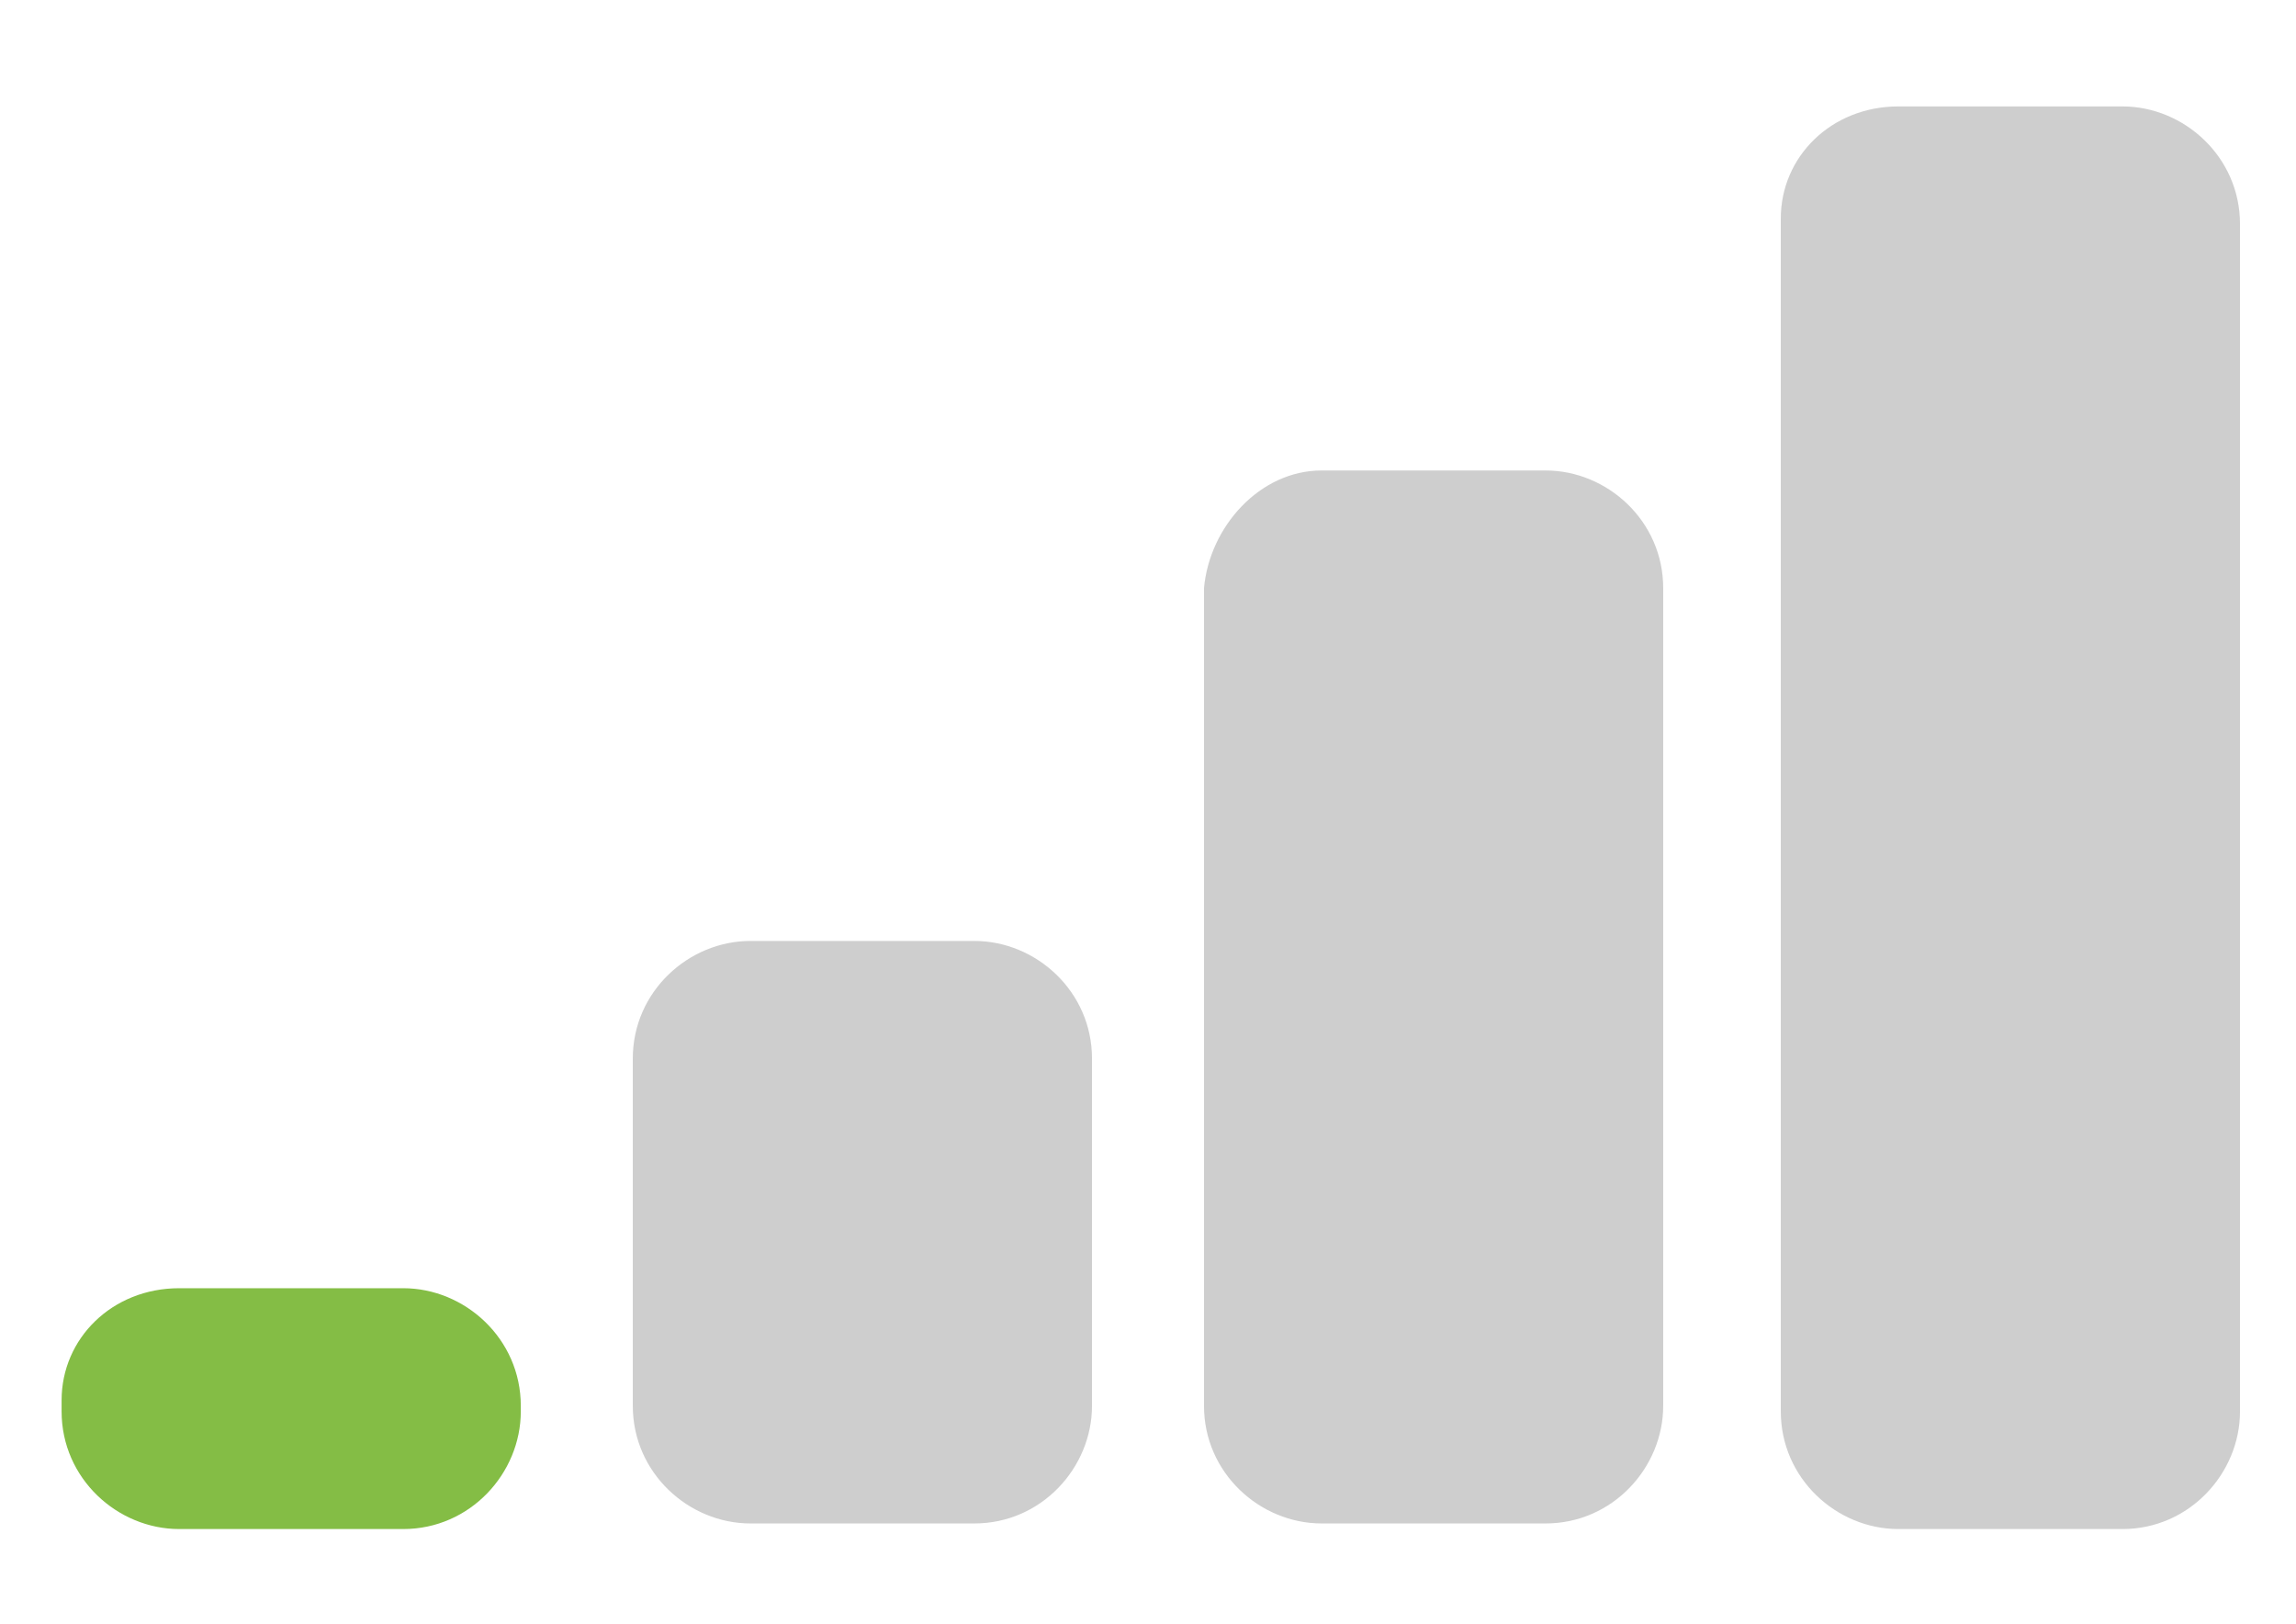
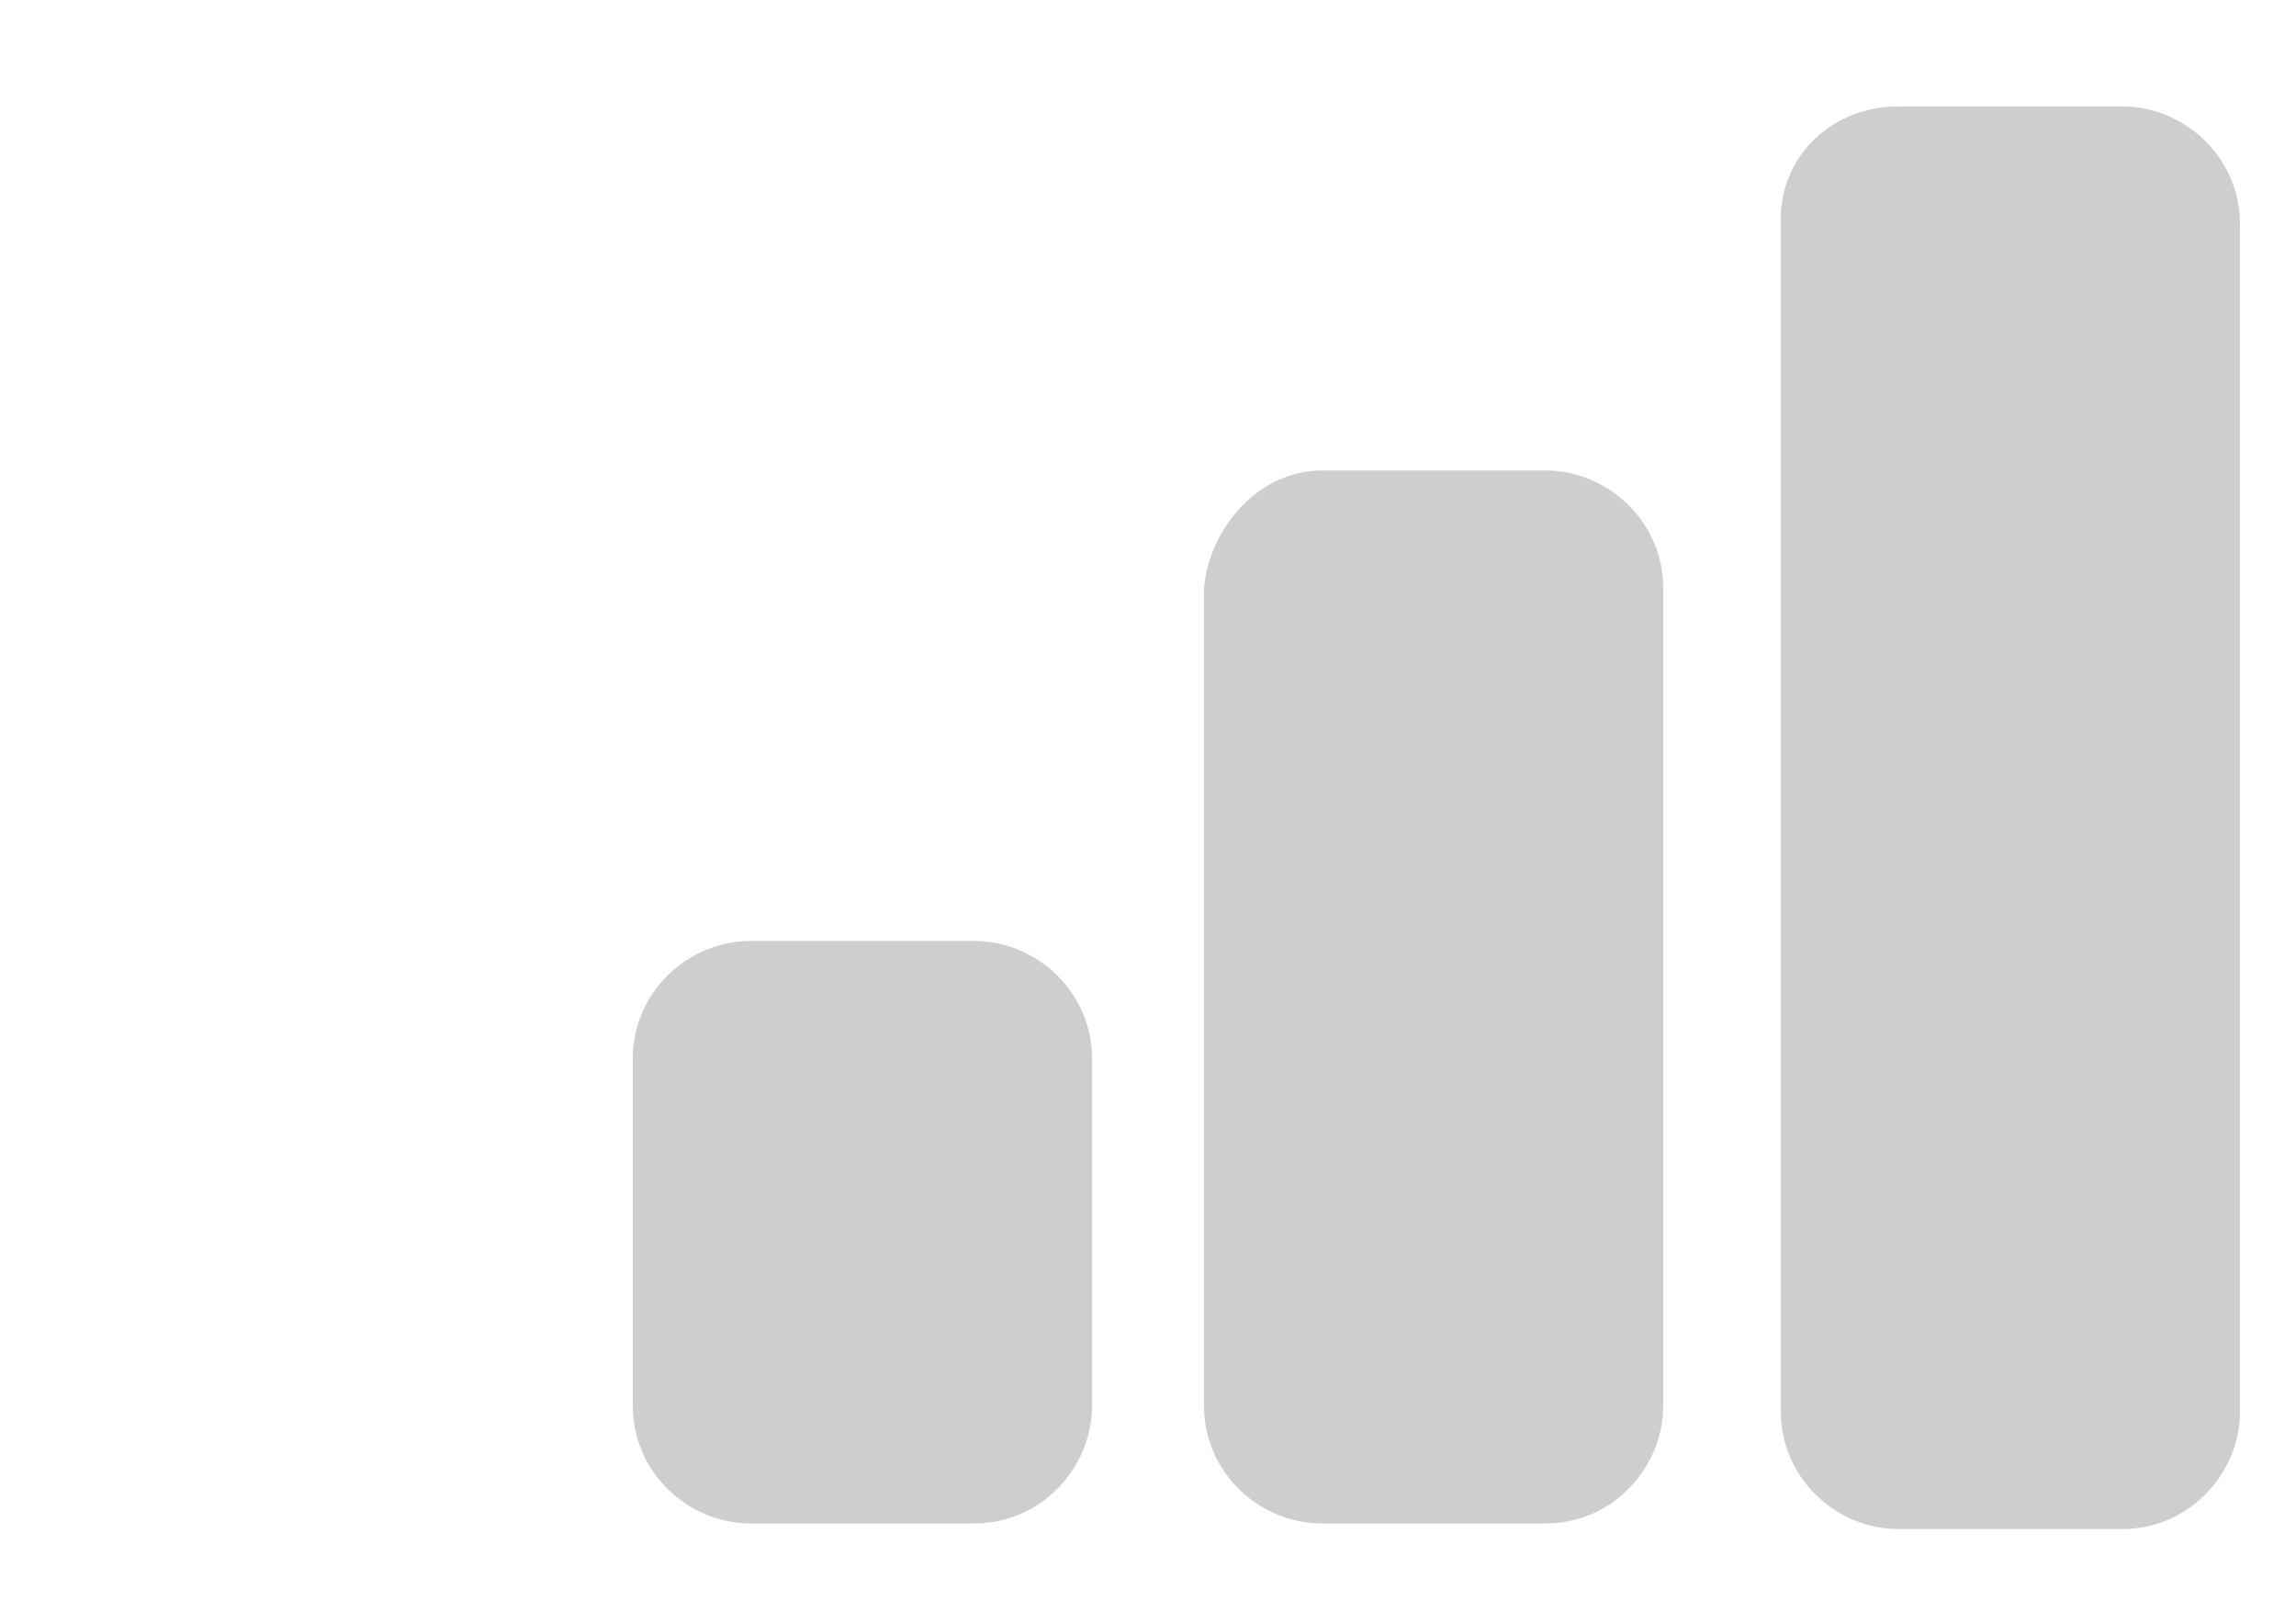
<svg xmlns="http://www.w3.org/2000/svg" version="1.1" id="Layer_1" x="0px" y="0px" viewBox="0 0 41 29" style="enable-background:new 0 0 41 29;" xml:space="preserve">
  <style type="text/css">
	.st0{fill:#CECECE;}
	.st1{fill:#84BD45;}
</style>
  <title>signal</title>
  <g>
    <path class="st0" d="M33.9,1.9h4c1.1,0,2.1,0.9,2.1,2.1v21.2c0,1.1-0.9,2.1-2.1,2.1h-4c-1.1,0-2.1-0.9-2.1-2.1V3.9   C31.8,2.8,32.7,1.9,33.9,1.9z" />
    <path class="st0" d="M13.4,16.8h4c1.1,0,2.1,0.9,2.1,2.1v6.2c0,1.1-0.9,2.1-2.1,2.1h-4c-1.1,0-2.1-0.9-2.1-2.1v-6.2   C11.3,17.7,12.3,16.8,13.4,16.8z" />
    <path class="st0" d="M23.6,8.4h4c1.1,0,2.1,0.9,2.1,2.1v14.6c0,1.1-0.9,2.1-2.1,2.1h-4c-1.1,0-2.1-0.9-2.1-2.1V10.5   C21.6,9.4,22.5,8.4,23.6,8.4z" />
-     <path class="st1" d="M3.2,23h4c1.1,0,2.1,0.9,2.1,2.1v0.1c0,1.1-0.9,2.1-2.1,2.1h-4c-1.1,0-2.1-0.9-2.1-2.1V25   C1.1,23.9,2,23,3.2,23z" />
  </g>
</svg>